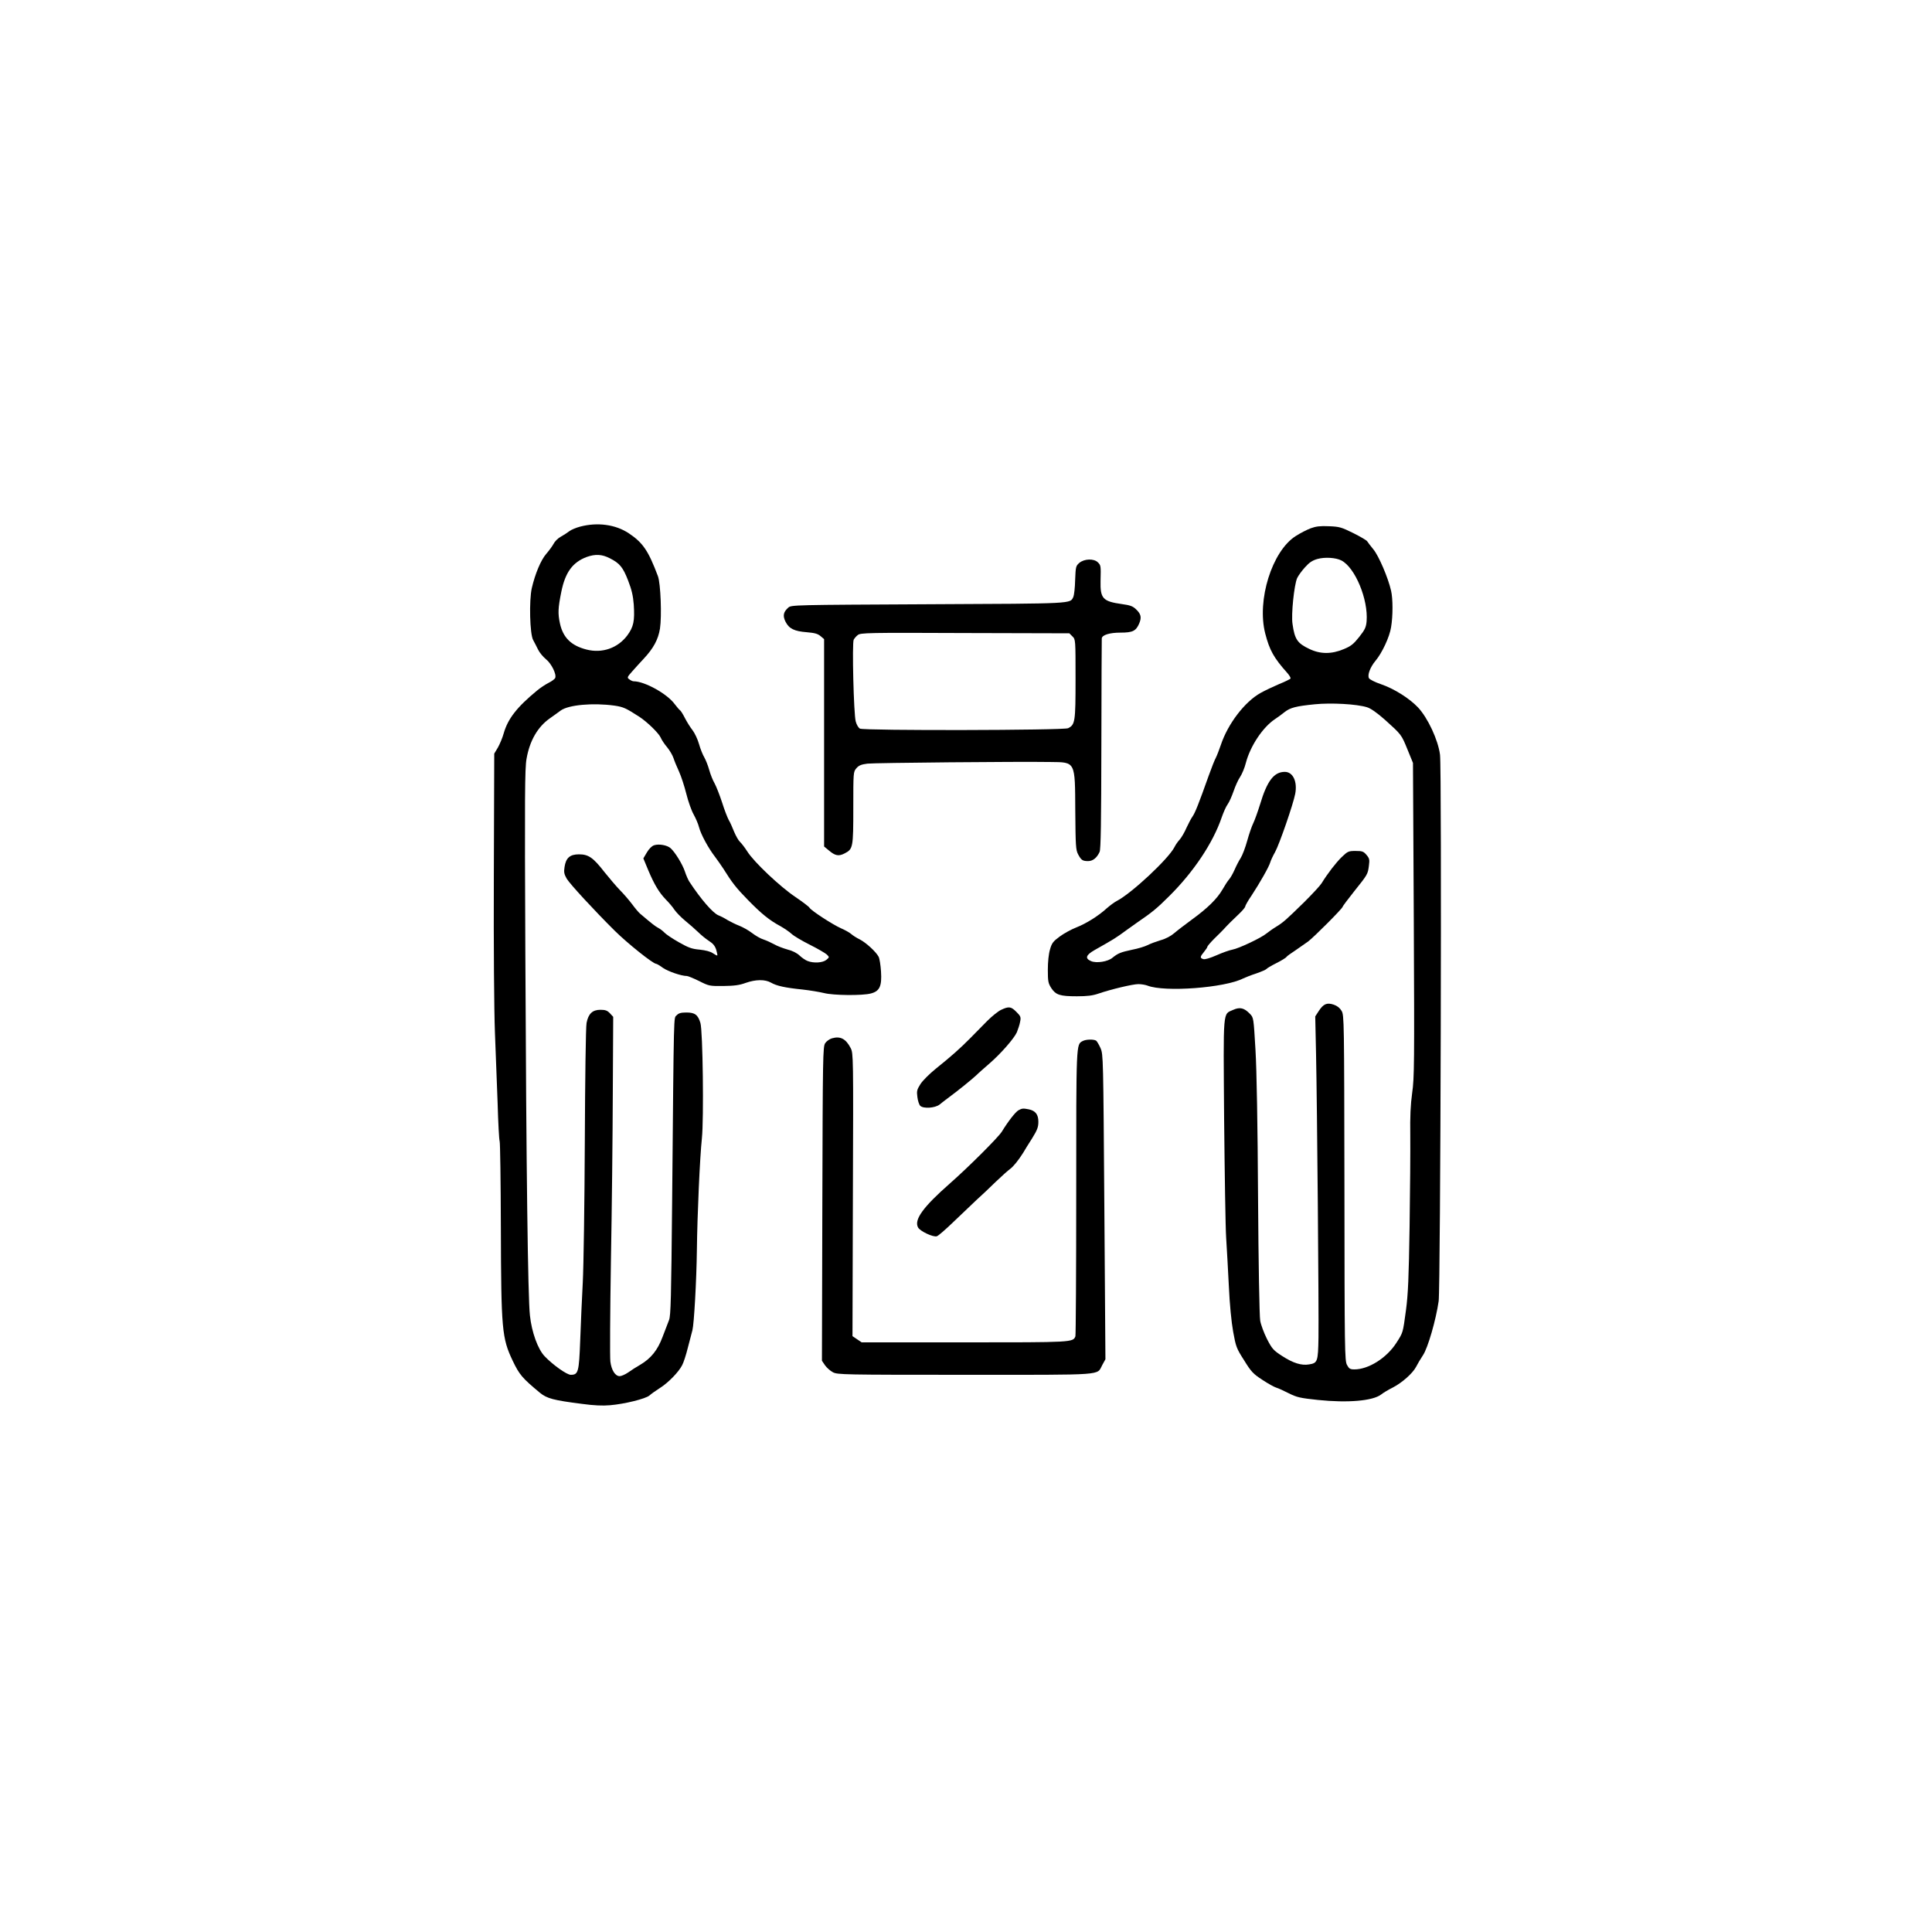
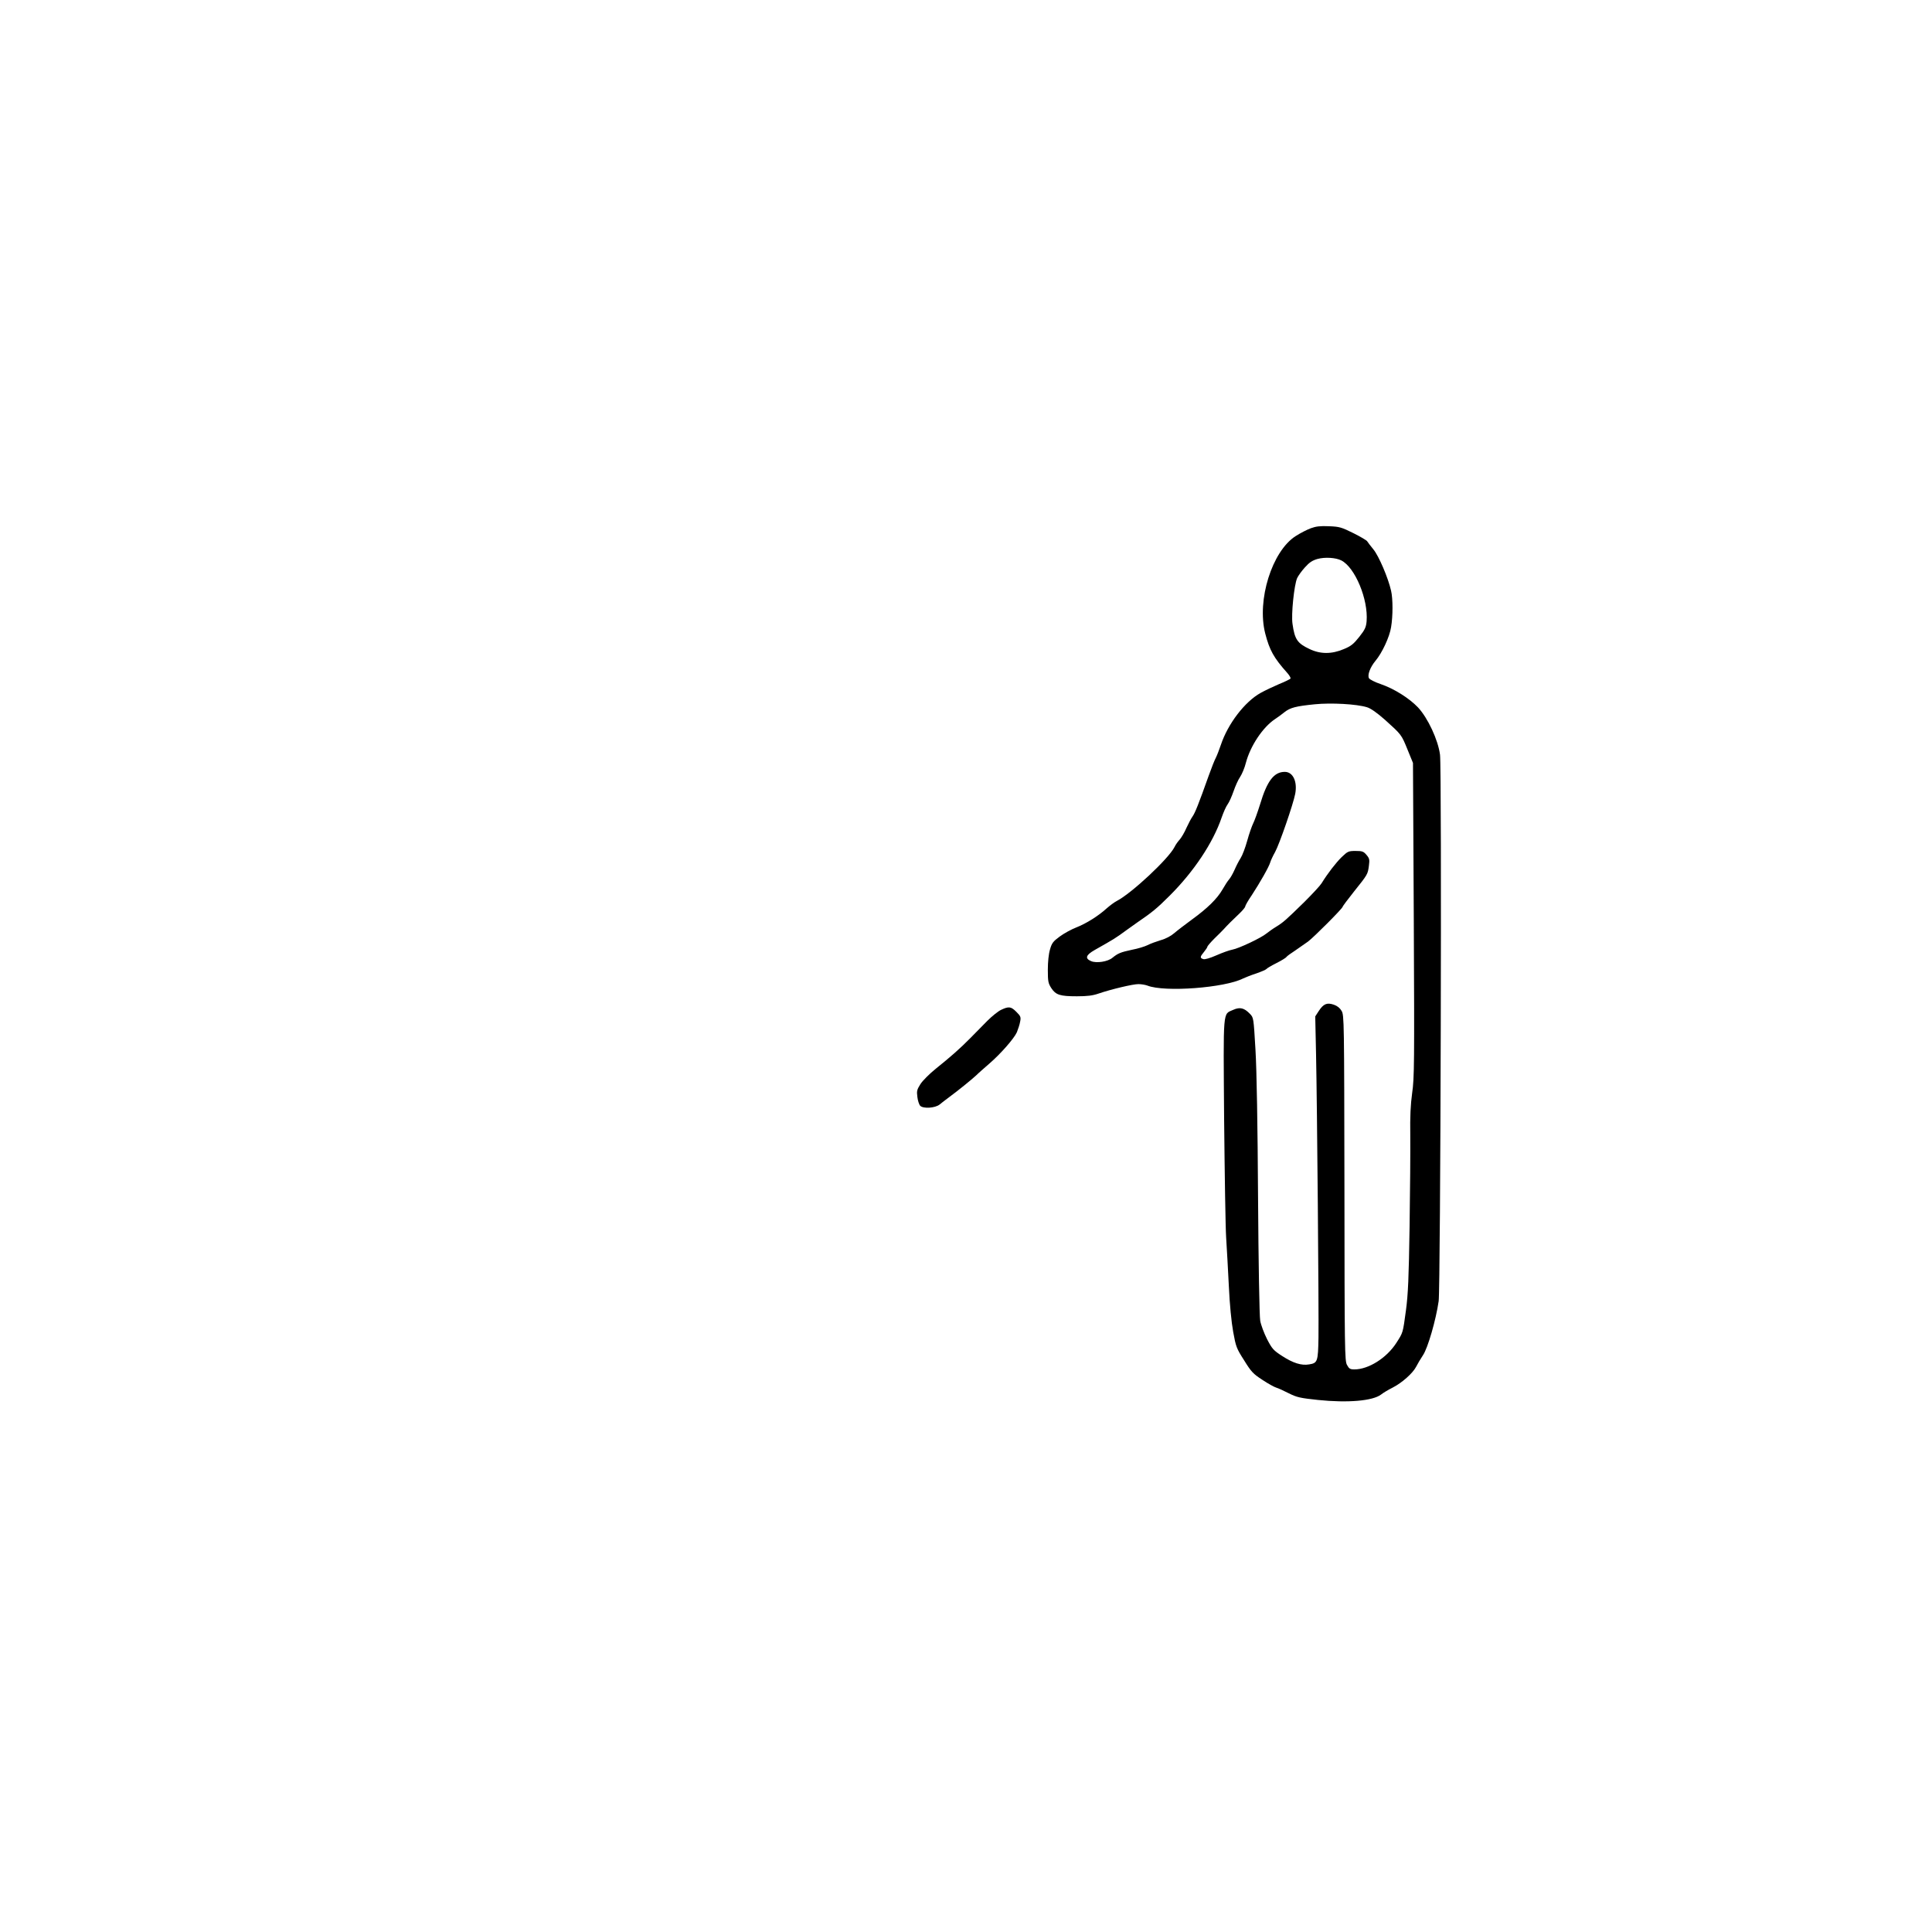
<svg xmlns="http://www.w3.org/2000/svg" width="1080" height="1080" viewBox="0 0 1080 1080" fill="none">
-   <path d="M324.271 294.394C322.004 294.998 319.283 296.132 318.225 296.963C317.167 297.795 315.051 299.155 313.54 299.986C311.953 300.817 310.139 302.631 309.459 303.991C308.779 305.276 306.89 307.845 305.378 309.584C302.356 313.06 299.182 320.617 297.292 328.703C295.705 335.58 296.159 354.548 298.048 357.798C298.728 359.007 299.937 361.425 300.769 363.088C301.6 364.826 303.64 367.244 305.227 368.529C308.25 370.947 311.197 376.917 310.366 378.958C310.139 379.562 308.552 380.771 306.739 381.678C304.925 382.585 301.978 384.55 300.164 386.061C288.904 395.356 283.916 401.78 281.574 409.942C280.893 412.435 279.382 415.987 278.324 417.876L276.284 421.277L276.057 489.291C275.906 529.721 276.208 565.315 276.661 576.953C277.115 587.76 277.795 605.594 278.173 616.628C278.475 627.661 279.004 637.258 279.306 637.939C279.609 638.694 279.911 660.459 279.987 686.304C280.138 743.435 280.591 747.97 286.561 760.59C290.34 768.525 292.002 770.414 301.827 778.576C305.756 781.75 309.232 782.732 325.329 784.773C331.904 785.679 336.967 785.906 341.048 785.528C349.209 784.848 360.998 781.901 363.039 780.087C363.946 779.256 366.591 777.367 368.858 775.931C373.543 772.983 379.362 767.013 381.327 763.159C382.083 761.799 383.519 757.416 384.501 753.411C385.559 749.481 386.693 745.022 387.07 743.586C387.977 740.035 389.338 716.305 389.564 698.622C389.791 679.2 391.227 646.931 392.36 636.352C393.494 625.545 392.889 576.122 391.529 571.814C390.169 567.28 388.431 565.995 383.745 565.995C380.571 565.995 379.362 566.373 378.229 567.582C376.566 569.396 376.717 562.368 375.735 670.661C375.206 725.978 374.979 735.349 373.997 737.919C373.316 739.581 371.73 743.813 370.369 747.365C367.649 754.695 363.87 759.381 357.976 762.857C355.86 764.066 352.761 766.031 351.099 767.24C349.436 768.374 347.32 769.281 346.413 769.281C343.919 769.281 341.803 765.955 341.199 761.119C340.897 758.776 341.048 733.687 341.501 705.423C342.03 677.16 342.484 634.765 342.559 611.186L342.786 568.413L340.972 566.449C339.461 564.862 338.403 564.484 335.607 564.484C331.224 564.484 328.881 566.675 327.898 571.814C327.445 573.855 327.067 603.629 326.916 638.165C326.765 672.626 326.236 707.993 325.782 716.759C325.329 725.449 324.649 740.035 324.347 749.103C323.666 767.089 323.289 768.525 319.057 768.525C316.865 768.525 309.081 763.008 304.472 758.172C300.693 754.242 297.217 744.72 296.234 735.349C295.101 725.525 294.194 654.489 293.665 532.366C293.287 444.78 293.363 429.439 294.345 424.149C296.083 414.098 300.542 406.39 307.268 401.629C309.384 400.117 312.18 398.152 313.464 397.17C317.848 393.996 331.526 392.787 343.542 394.45C348.529 395.205 349.814 395.81 357.447 400.722C361.83 403.594 368.253 409.866 369.311 412.284C369.84 413.569 371.503 416.063 372.939 417.725C374.374 419.463 375.961 422.184 376.49 423.771C376.944 425.282 378.38 428.683 379.589 431.328C380.798 433.973 382.612 439.565 383.67 443.797C384.728 448.029 386.541 453.168 387.751 455.284C388.884 457.324 390.32 460.574 390.773 462.463C391.831 466.468 395.912 474.026 399.691 478.938C401.127 480.902 403.243 483.85 404.301 485.512C409.288 493.523 411.555 496.394 418.206 503.196C425.763 510.904 430.146 514.456 436.343 517.781C438.459 518.99 441.255 520.879 442.464 522.013C443.748 523.222 448.358 525.943 452.741 528.134C457.124 530.326 461.356 532.82 462.188 533.575C463.699 535.087 463.699 535.087 461.885 536.598C459.921 538.185 454.933 538.563 451.457 537.203C450.323 536.825 448.283 535.389 446.998 534.18C445.487 532.744 442.993 531.459 440.197 530.779C437.778 530.099 434.378 528.814 432.715 527.832C431.053 526.925 428.408 525.716 426.821 525.187C425.234 524.734 422.362 523.071 420.397 521.56C418.432 520.048 415.183 518.234 413.218 517.479C411.253 516.723 408.381 515.287 406.794 514.38C405.283 513.398 402.94 512.189 401.58 511.66C398.482 510.375 391.831 502.742 385.332 492.843C384.652 491.785 383.519 489.215 382.838 487.099C381.478 483.094 377.473 476.519 374.903 474.177C373.014 472.439 368.329 471.607 365.608 472.514C364.324 472.968 362.812 474.479 361.603 476.519L359.638 479.844L362.359 486.419C365.835 494.656 368.48 498.964 372.259 502.894C373.921 504.556 376.113 507.126 377.019 508.561C378.002 509.997 380.647 512.718 382.914 514.607C385.257 516.496 388.506 519.368 390.244 521.031C391.907 522.693 394.703 524.96 396.366 526.018C398.633 527.454 399.691 528.814 400.371 530.93C400.824 532.517 401.127 533.953 400.975 534.104C400.824 534.255 399.766 533.726 398.557 532.895C397.197 531.913 394.552 531.233 391.151 530.855C386.768 530.477 384.879 529.797 379.438 526.698C375.81 524.658 372.259 522.24 371.427 521.333C370.672 520.502 369.085 519.292 367.951 518.688C366.213 517.781 364.324 516.27 357.824 510.753C356.993 510.073 355.028 507.73 353.366 505.463C351.703 503.271 348.68 499.72 346.564 497.604C344.524 495.488 340.594 490.878 337.874 487.477C331.601 479.391 328.956 477.577 323.666 477.577C318.603 477.577 316.336 479.542 315.58 484.681C315.127 487.553 315.354 488.611 316.79 491.18C318.679 494.278 332.055 508.788 343.542 520.199C350.796 527.378 365.079 538.79 366.817 538.79C367.195 538.79 368.858 539.772 370.596 541.057C373.468 543.022 380.874 545.591 383.972 545.591C384.577 545.591 387.675 546.876 390.773 548.387C396.29 551.183 396.668 551.259 404.376 551.183C410.422 551.108 413.369 550.73 416.845 549.445C422.438 547.48 427.652 547.405 430.977 549.294C434.075 551.108 438.912 552.166 448.585 553.148C452.666 553.602 458.107 554.508 460.601 555.113C465.815 556.473 482.29 556.624 486.899 555.34C491.736 554.055 493.021 551.259 492.492 543.097C492.265 539.47 491.66 535.691 491.131 534.784C489.62 531.988 484.179 527.001 480.703 525.187C478.813 524.28 476.622 522.844 475.79 522.089C474.959 521.333 472.39 519.897 470.123 518.915C465.362 516.799 453.422 509.015 452.515 507.428C452.212 506.823 448.585 504.103 444.58 501.382C436.116 495.714 421.531 481.96 417.752 475.99C416.316 473.723 414.427 471.305 413.596 470.549C412.764 469.794 411.329 467.224 410.346 464.881C409.439 462.539 408.079 459.516 407.323 458.307C406.643 457.022 404.905 452.639 403.62 448.483C402.26 444.326 400.371 439.565 399.464 437.903C398.482 436.24 397.121 432.839 396.441 430.346C395.761 427.852 394.476 424.753 393.721 423.393C392.889 422.033 391.529 418.708 390.773 415.987C390.018 413.267 388.355 409.79 387.146 408.203C385.937 406.692 384.048 403.669 382.914 401.478C381.856 399.362 380.571 397.321 380.193 397.095C379.74 396.792 378.38 395.205 377.171 393.618C373.014 387.875 360.394 380.847 354.197 380.847C353.668 380.847 352.61 380.393 351.854 379.789C350.419 378.806 350.494 378.58 353.593 375.103C355.406 373.063 358.127 370.04 359.714 368.378C365.306 362.408 367.951 357.495 368.933 351.374C369.991 344.346 369.311 326.285 367.8 322.128C362.434 307.845 359.411 303.387 351.477 298.097C344.071 293.185 334.02 291.824 324.271 294.394ZM340.897 312.077C346.413 314.874 348.227 317.065 351.099 324.471C353.139 329.685 353.895 333.086 354.273 337.923C354.877 347.142 354.197 350.392 350.645 355.228C345.28 362.332 336.589 365.355 327.823 363.088C319.283 360.896 314.749 356.437 313.011 348.502C311.802 342.91 311.953 339.887 313.767 330.895C315.958 319.937 320.115 314.269 328.05 311.322C332.811 309.659 336.514 309.81 340.897 312.077Z" fill="black" />
  <path d="M732.731 295.302C730.691 296.057 726.837 298.022 724.267 299.685C711.042 308.149 702.503 335.505 707.264 354.096C709.682 363.467 712.025 367.699 719.582 376.162C720.791 377.523 721.622 378.959 721.396 379.336C721.169 379.639 718.373 381.075 715.123 382.359C711.949 383.72 707.264 385.911 704.694 387.347C695.853 392.259 686.406 404.577 682.477 416.366C681.57 419.011 680.361 422.185 679.756 423.394C679.076 424.603 677.262 429.138 675.675 433.596C669.932 449.768 668.043 454.378 666.682 456.343C665.851 457.477 664.34 460.424 663.206 462.842C662.148 465.336 660.41 468.208 659.503 469.266C658.521 470.324 657.16 472.213 656.556 473.498C653.231 480.072 632.6 499.343 624.287 503.65C622.927 504.331 620.433 506.22 618.695 507.731C614.085 511.963 607.208 516.271 601.616 518.462C598.895 519.52 594.739 521.787 592.396 523.525C588.693 526.246 587.938 527.228 586.955 530.78C586.2 533.274 585.746 537.733 585.746 542.116C585.746 548.691 585.973 549.673 587.711 552.394C590.205 556.172 592.547 556.928 601.994 556.928C607.737 556.928 610.836 556.55 614.085 555.416C621.189 552.998 633.205 550.126 636.379 550.126C637.966 550.126 640.233 550.504 641.442 550.958C650.964 554.736 684.593 552.242 694.946 546.952C696.231 546.348 699.48 545.063 702.276 544.156C705.072 543.174 707.566 542.116 707.868 541.738C708.095 541.36 710.589 539.849 713.461 538.413C716.332 536.977 718.902 535.39 719.129 534.937C719.431 534.483 721.622 532.896 723.965 531.385C726.308 529.798 729.557 527.531 731.22 526.322C734.621 523.752 750.49 507.807 750.49 506.975C750.49 506.673 753.362 502.819 756.914 498.36C764.547 488.839 764.622 488.687 765.227 483.926C765.68 480.526 765.529 479.846 763.866 477.881C762.204 475.916 761.448 475.689 757.745 475.689C753.816 475.689 753.362 475.916 750.037 479.09C746.787 482.264 742.178 488.234 738.777 493.751C737.946 495.111 733.638 499.721 729.255 504.104C718.675 514.457 717.466 515.515 713.461 518.009C711.571 519.142 709.153 520.881 708.02 521.787C705.072 524.281 692.376 530.251 688.9 530.856C687.238 531.158 683.232 532.594 679.983 534.03C676.355 535.617 673.559 536.448 672.652 536.146C670.688 535.541 670.763 534.861 673.03 532.141C674.088 530.856 674.92 529.571 674.92 529.269C674.92 528.891 676.658 526.851 678.849 524.659C681.041 522.543 683.384 520.2 684.064 519.445C685.802 517.48 689.202 514.079 692.905 510.603C694.644 508.94 696.079 507.202 696.079 506.749C696.079 506.295 697.666 503.424 699.707 500.476C704.317 493.448 709.38 484.531 710.06 482.113C710.362 481.055 711.571 478.41 712.781 476.294C715.199 471.911 722.907 449.617 724.041 443.723C725.325 436.846 722.756 431.48 718.222 431.48C712.176 431.48 708.322 436.468 704.392 449.617C703.032 454 701.294 458.761 700.538 460.273C699.782 461.784 698.271 466.092 697.213 469.946C696.155 473.8 694.492 478.183 693.51 479.694C692.528 481.206 691.016 484.153 690.109 486.269C689.202 488.31 687.842 490.728 687.087 491.559C686.331 492.39 684.668 494.96 683.384 497.227C680.436 502.366 674.995 507.731 666.229 514.079C662.526 516.8 658.067 520.2 656.405 521.636C654.591 523.223 651.644 524.81 648.848 525.566C646.354 526.322 643.029 527.531 641.442 528.362C639.93 529.118 636.001 530.327 632.751 530.931C626.403 532.292 624.967 532.896 621.869 535.39C619.3 537.582 612.952 538.564 609.929 537.279C606.377 535.768 606.981 533.879 611.894 531.083C623.078 524.735 623.078 524.81 630.106 519.671C631.693 518.538 634.187 516.724 635.623 515.742C644.011 509.998 646.581 507.958 653.76 500.779C667.287 487.327 678.094 471.155 682.93 456.948C683.913 454.152 685.348 450.826 686.255 449.617C687.162 448.408 688.598 445.083 689.58 442.287C690.563 439.415 692.15 435.863 693.208 434.352C694.266 432.765 695.777 429.213 696.457 426.417C698.951 416.971 705.904 406.542 712.705 402.008C714.292 400.95 716.71 399.212 718.071 398.078C721.244 395.584 724.418 394.753 734.998 393.695C744.067 392.788 758.35 393.544 764.169 395.357C766.209 395.962 769.685 398.38 774.22 402.386C783.439 410.698 783.364 410.547 786.84 419.087L789.863 426.493L790.316 514.23C790.694 594.335 790.618 602.648 789.409 610.961C788.502 617.611 788.2 624.035 788.351 634.766C788.427 642.852 788.276 665.674 787.973 685.398C787.52 714.342 787.142 723.486 785.933 732.479C784.195 745.326 784.346 744.797 780.568 750.691C775.126 759.155 765 765.503 757.141 765.503C754.722 765.503 754.118 765.125 752.984 763.009C751.7 760.742 751.624 754.999 751.548 664.087C751.397 570.379 751.397 567.508 749.961 565.089C748.979 563.427 747.543 562.293 745.578 561.613C741.724 560.328 739.835 561.16 737.19 565.165L735.225 568.188L735.679 589.197C736.283 617.611 737.266 732.705 737.039 747.744C736.812 761.196 736.51 761.951 731.824 762.707C727.517 763.463 722.831 761.951 716.861 758.097C711.798 754.848 711.118 754.016 708.246 748.5C706.584 745.175 704.846 740.565 704.468 738.298C704.014 735.955 703.485 705.424 703.259 669.528C703.032 629.249 702.503 598.114 701.823 586.929C700.765 568.868 700.765 568.868 698.724 566.752C695.55 563.427 693.132 562.822 689.429 564.485C683.459 567.205 683.837 562.898 684.29 625.47C684.593 656.152 685.046 686.003 685.424 691.822C685.802 697.641 686.482 709.883 686.935 719.027C687.389 729.078 688.371 739.129 689.354 744.494C690.865 752.807 691.167 753.714 695.475 760.44C699.48 766.939 700.538 767.997 705.752 771.398C708.926 773.514 712.403 775.403 713.461 775.705C714.519 776.007 717.693 777.443 720.489 778.879C725.023 781.146 726.837 781.524 736.737 782.582C753.513 784.32 767.343 783.111 772.028 779.559C773.237 778.577 776.184 776.839 778.452 775.705C783.666 773.06 789.712 767.695 791.601 764.067C792.357 762.556 794.095 759.609 795.455 757.568C798.176 753.563 802.71 737.844 804.221 727.34C805.279 719.934 806.035 430.044 804.977 421.883C803.919 413.646 798.176 401.328 792.659 395.433C787.747 390.294 779.358 385.004 771.877 382.435C768.703 381.377 765.756 379.865 765.302 379.185C764.244 377.447 765.907 372.988 768.93 369.361C772.557 365.054 776.789 356.061 777.62 350.62C778.678 344.423 778.678 334.674 777.62 330.215C776.033 323.112 770.743 310.718 767.721 307.091C766.134 305.126 764.547 303.086 764.244 302.557C763.942 302.028 760.466 299.987 756.536 298.022C749.961 294.773 748.828 294.395 742.933 294.168C738.021 293.941 735.603 294.244 732.731 295.302ZM749.81 313.288C757.518 317.217 764.924 335.128 763.942 347.294C763.64 350.62 763.035 351.98 759.861 355.985C756.687 359.99 755.251 361.199 751.171 362.862C744.369 365.734 738.097 365.734 731.976 362.786C725.25 359.612 723.738 357.421 722.529 348.806C721.698 343.516 723.436 327.041 725.099 323.187C725.703 321.903 727.668 319.107 729.482 317.142C731.976 314.346 733.638 313.288 736.51 312.456C740.666 311.323 746.712 311.701 749.81 313.288Z" fill="black" />
-   <path d="M603.354 314.648C601.389 316.386 601.313 316.764 601.011 324.246C600.935 328.553 600.406 332.785 600.028 333.617C598.064 337.546 601.615 337.395 519.168 337.773C443.673 338.151 442.312 338.151 440.65 339.662C437.854 342.156 437.476 344.272 439.138 347.597C441.103 351.451 444.05 352.887 451.003 353.416C455.386 353.794 457.124 354.247 458.711 355.608L460.676 357.27V415.233V473.196L463.321 475.387C466.873 478.41 468.838 478.788 472.163 477.05C476.848 474.632 476.999 473.876 476.999 451.507C476.999 431.707 476.999 431.481 478.737 429.44C480.098 427.853 481.458 427.324 484.934 426.871C488.939 426.417 569.12 425.662 587.257 425.964C601.313 426.115 600.935 425.435 601.086 453.17C601.238 472.893 601.389 475.161 602.673 477.579C604.412 480.828 605.167 481.357 608.266 481.357C610.911 481.357 613.178 479.544 614.689 476.219C615.369 474.707 615.596 459.744 615.672 415.989C615.747 383.947 615.823 357.346 615.898 356.892C616.049 354.927 620.357 353.643 626.327 353.643C633.204 353.643 635.018 352.736 636.831 348.504C638.267 345.103 637.814 343.214 635.018 340.569C633.204 338.831 631.693 338.302 627.234 337.697C616.427 336.186 614.991 334.599 615.218 324.624C615.445 316.16 615.369 316.009 613.707 314.346C611.515 312.154 606.15 312.306 603.354 314.648ZM599.499 355.759C601.238 357.421 601.238 357.572 601.238 379.564C601.238 403.444 601.011 405.107 597.081 407.071C594.663 408.28 482.969 408.507 480.702 407.298C479.871 406.845 478.813 405.107 478.36 403.293C477.226 399.439 476.244 359.386 477.226 357.572C477.604 356.892 478.586 355.683 479.493 355.003C481.004 353.718 484.934 353.643 539.421 353.87L597.761 354.021L599.499 355.759Z" fill="black" />
  <path d="M559.675 564.487C558.012 565.242 554.536 568.038 551.891 570.683C549.322 573.328 545.014 577.636 542.369 580.356C536.55 586.251 531.562 590.634 523.098 597.435C519.622 600.232 515.768 604.086 514.559 605.975C512.594 609.073 512.367 609.905 512.821 613.23C513.048 615.27 513.803 617.537 514.408 618.142C516.146 619.88 522.721 619.427 525.214 617.462C526.272 616.555 528.691 614.741 530.504 613.381C535.719 609.527 542.822 603.783 545.694 601.138C547.13 599.703 550.379 596.906 552.873 594.715C559.297 589.198 566.854 580.583 568.441 577.031C569.121 575.293 570.028 572.648 570.255 571.137C570.784 568.567 570.557 568.038 568.139 565.62C565.191 562.673 563.982 562.446 559.675 564.487Z" fill="black" />
-   <path d="M465.059 580.432C463.699 580.809 461.961 582.094 461.28 583.152C459.996 585.041 459.92 590.785 459.694 672.93L459.467 760.668L461.205 763.237C462.187 764.598 464.152 766.336 465.588 767.091C468.082 768.452 471.558 768.527 539.647 768.527C619.45 768.527 612.875 768.981 616.201 763.011L617.939 759.837L617.334 674.744C616.73 590.86 616.73 589.576 615.218 585.948C614.311 583.908 613.178 582.019 612.724 581.716C611.364 580.885 607.057 580.961 605.243 581.943C601.54 583.908 601.615 582.321 601.615 666.809C601.615 710.187 601.389 746.309 601.162 746.99C599.802 750.39 599.802 750.39 539.043 750.39H481.685L479.115 748.652L476.546 746.914L476.773 667.867C477.075 590.331 476.999 588.82 475.563 585.948C472.843 580.658 469.744 579.071 465.059 580.432Z" fill="black" />
-   <path d="M569.345 620.634C567.607 621.616 563.45 626.982 560.05 632.574C558.085 635.748 541.535 652.298 530.955 661.593C515.992 674.742 510.853 681.846 513.196 686.153C514.329 688.269 521.735 691.746 523.7 691.066C524.531 690.839 528.763 687.136 533.146 682.904C537.53 678.672 543.273 673.231 545.842 670.813C548.487 668.47 553.324 663.86 556.649 660.611C559.974 657.437 563.526 654.263 564.584 653.507C566.398 652.222 569.345 648.595 571.99 644.363C572.67 643.154 574.862 639.602 576.902 636.428C579.849 631.667 580.454 630.08 580.454 627.057C580.454 622.976 578.791 620.86 575.013 620.105C571.914 619.5 571.31 619.576 569.345 620.634Z" fill="black" />
</svg>